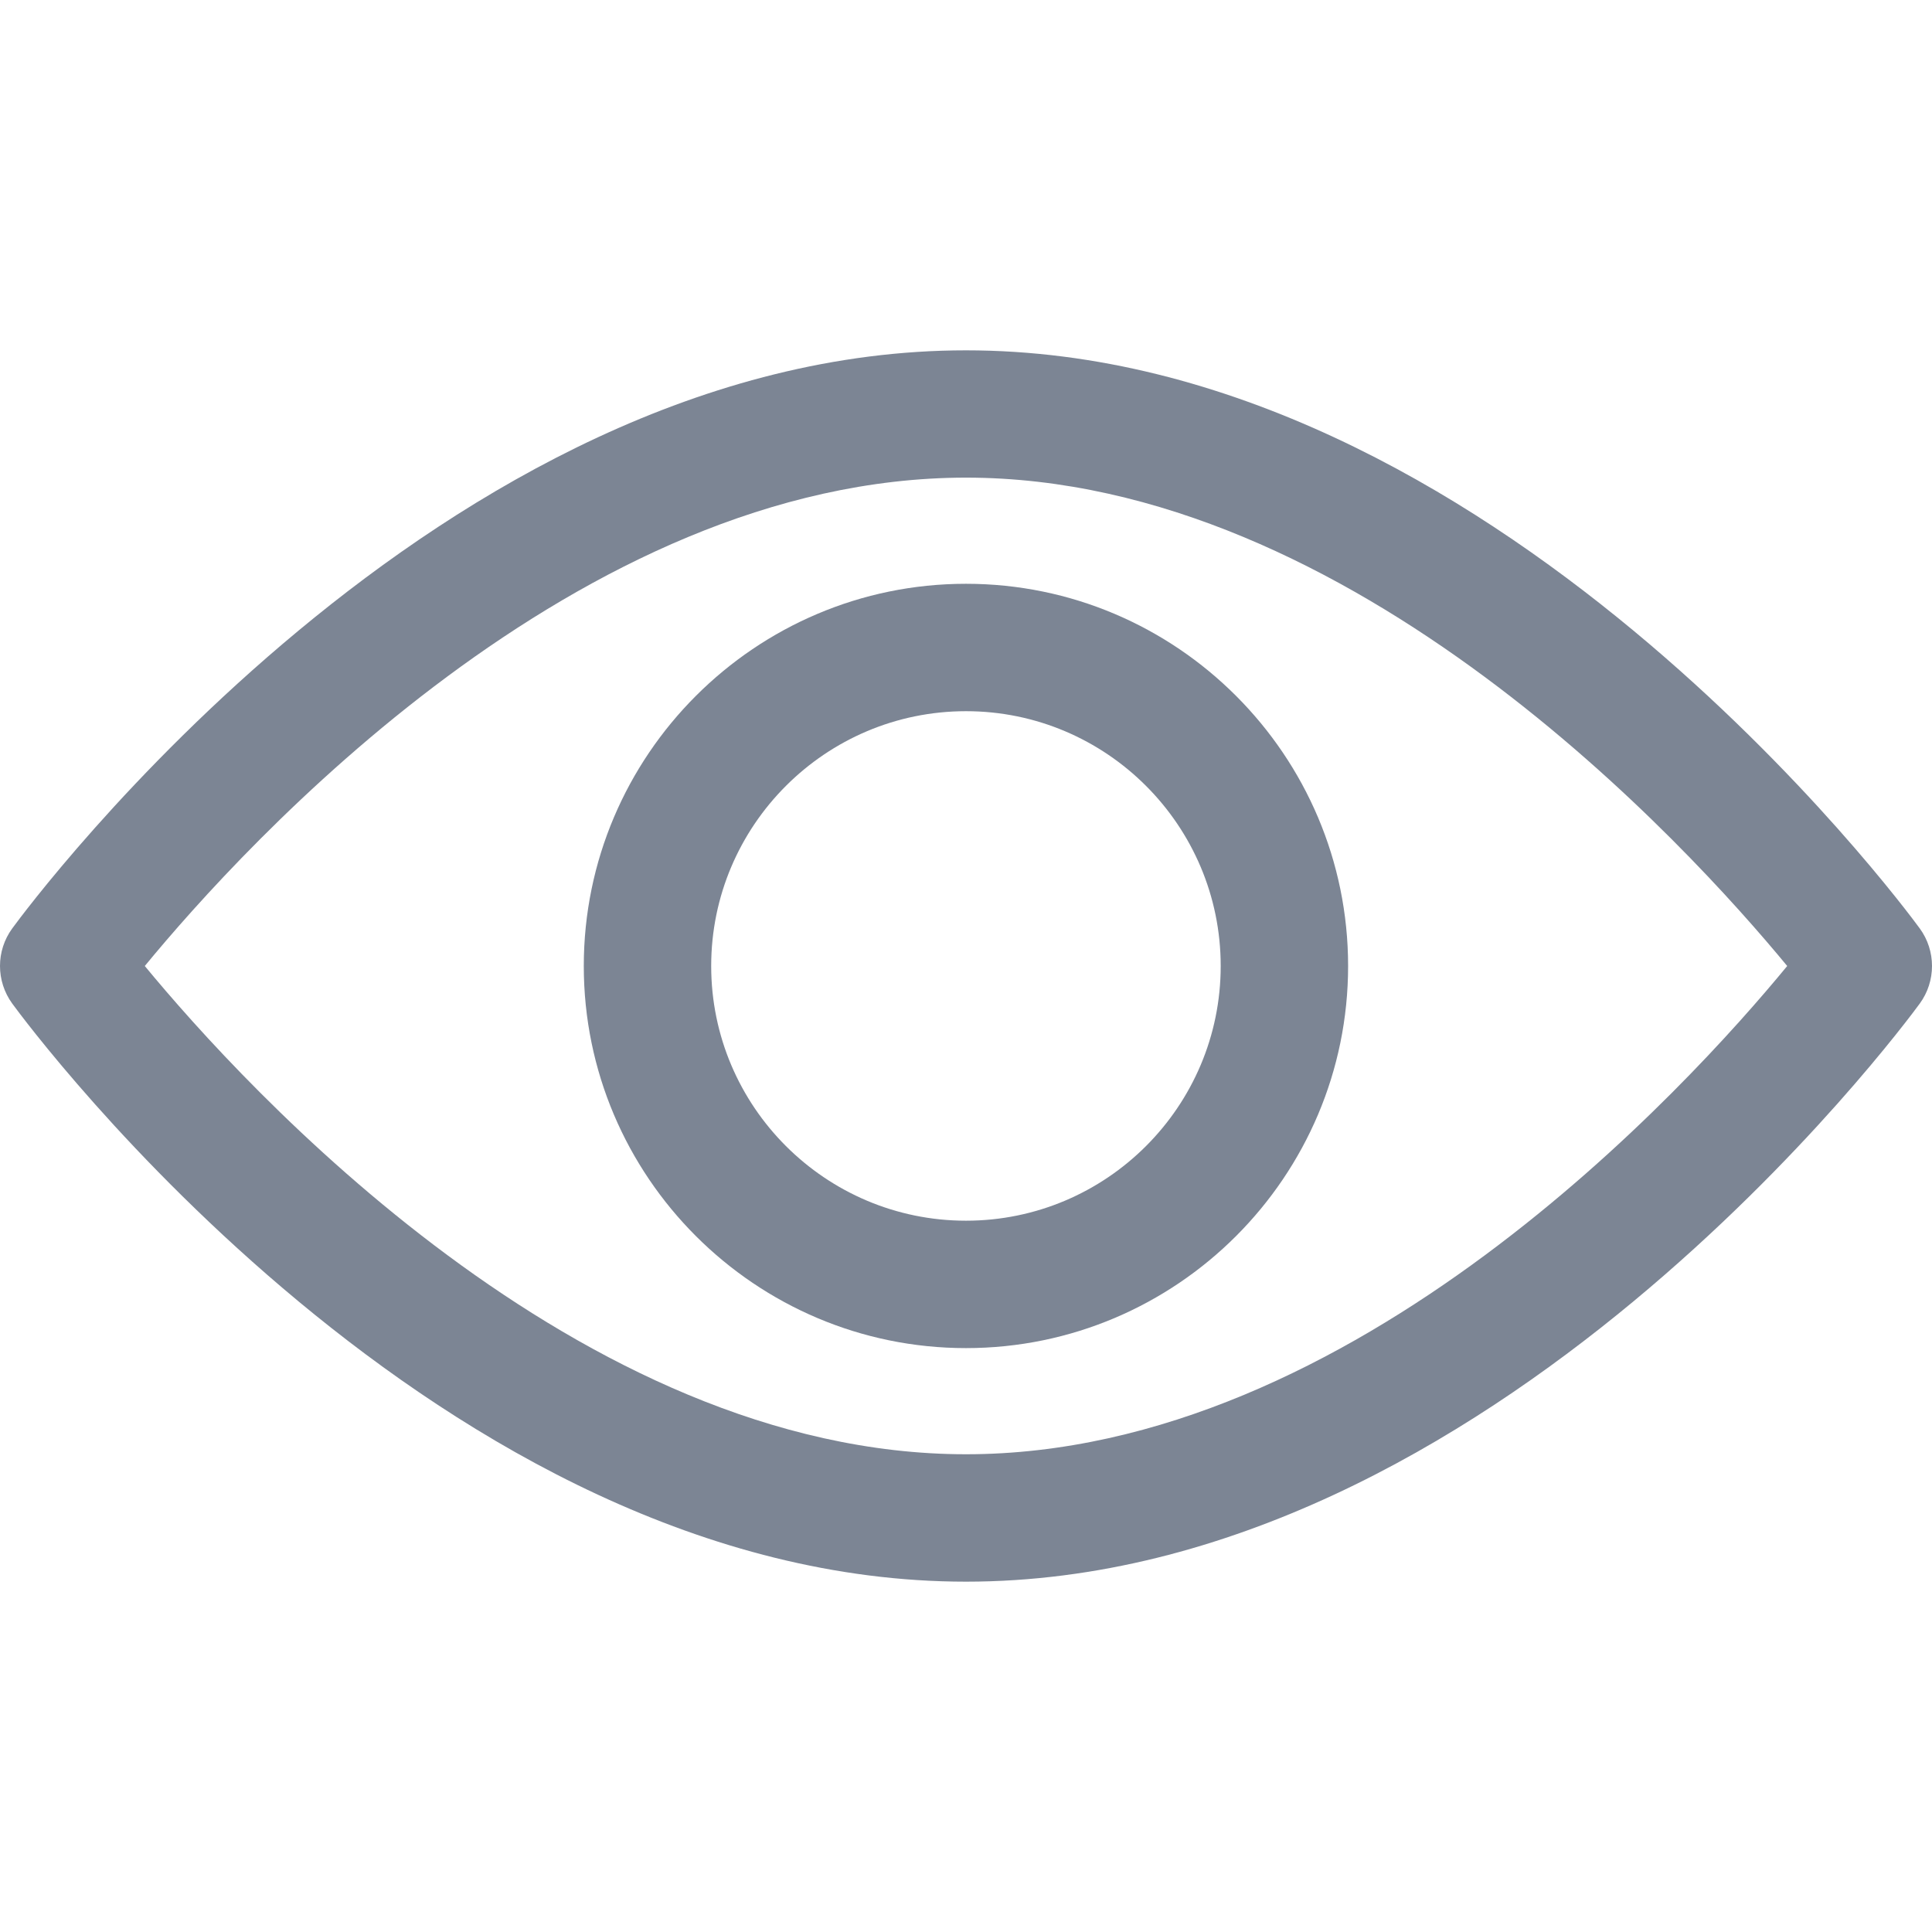
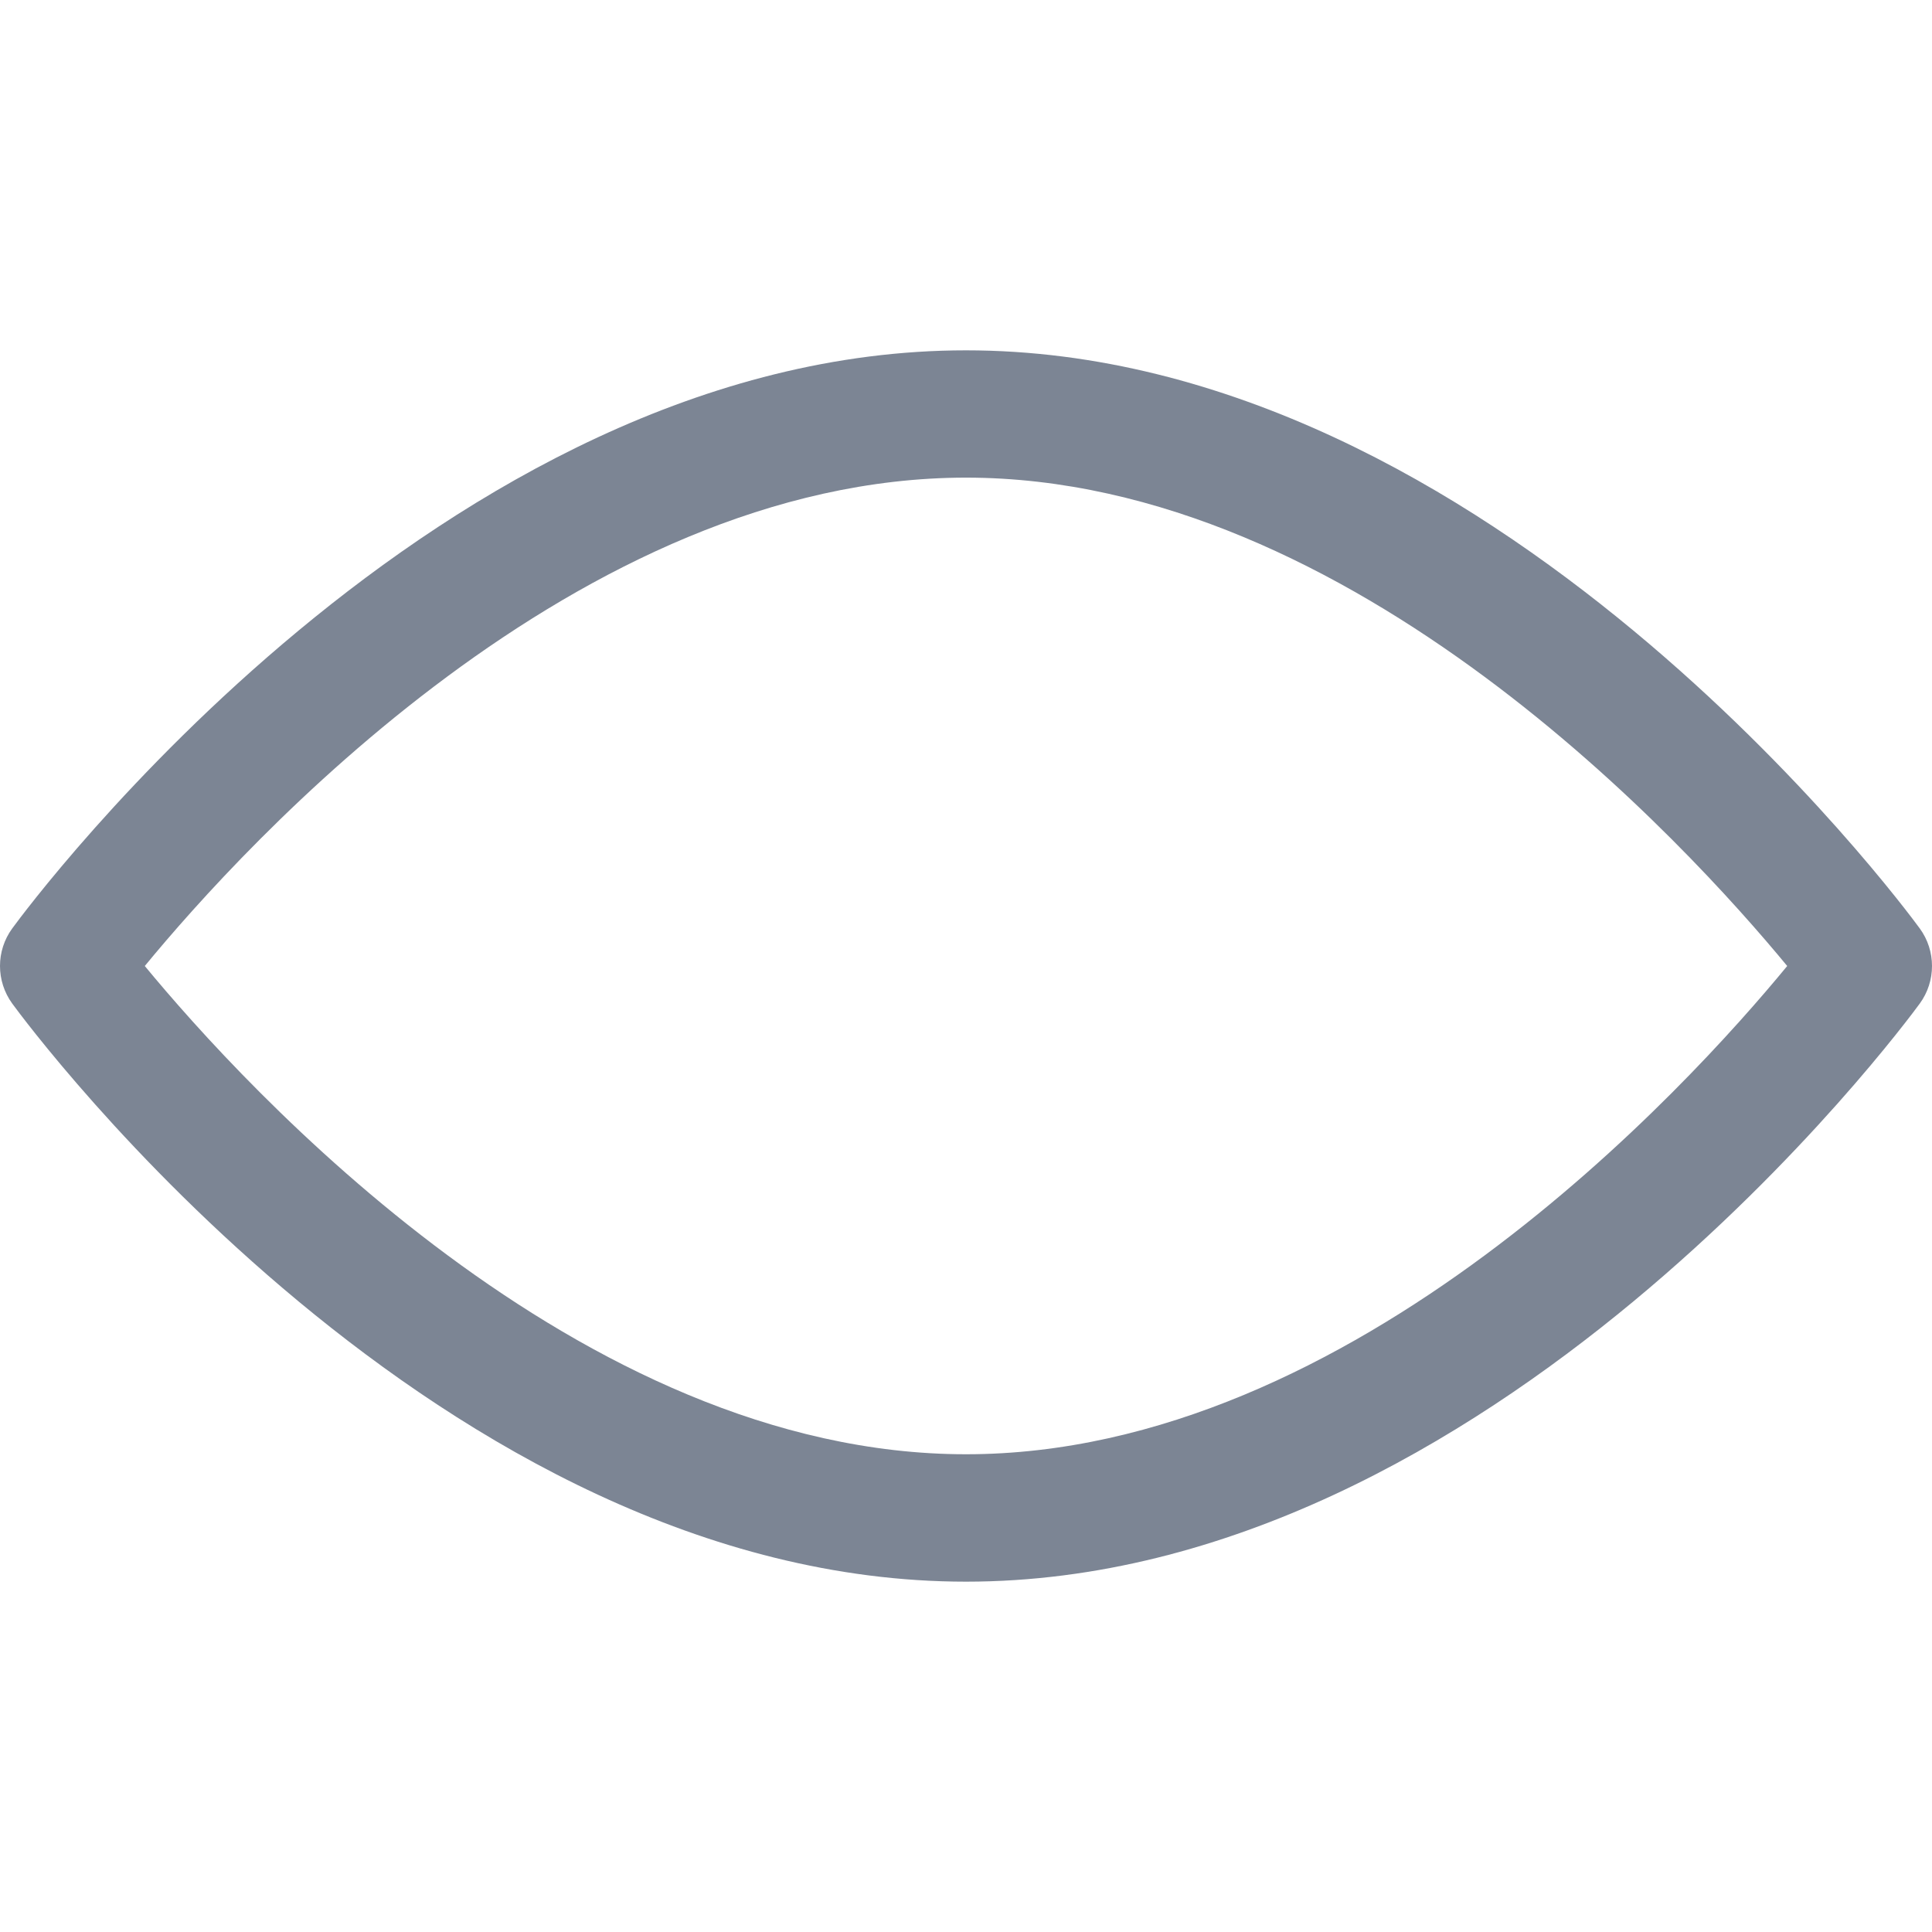
<svg xmlns="http://www.w3.org/2000/svg" width="18" height="18" viewBox="0 0 18 18" fill="none">
  <path d="M17.886 8.65C17.725 8.43 13.893 3.264 9 3.264C4.106 3.264 0.275 8.43 0.114 8.65C-0.038 8.858 -0.038 9.141 0.114 9.35C0.275 9.57 4.106 14.736 9 14.736C13.893 14.736 17.725 9.57 17.886 9.35C18.038 9.142 18.038 8.858 17.886 8.65ZM9 13.549C5.395 13.549 2.273 10.12 1.349 9C2.272 7.878 5.388 4.45 9 4.45C12.604 4.45 15.726 7.879 16.651 9C15.728 10.122 12.612 13.549 9 13.549Z" fill="#7C8594" />
-   <path d="M9 5.439C7.037 5.439 5.439 7.037 5.439 9C5.439 10.963 7.037 12.56 9 12.56C10.963 12.56 12.56 10.963 12.56 9C12.56 7.037 10.963 5.439 9 5.439ZM9 11.373C7.691 11.373 6.626 10.309 6.626 9C6.626 7.691 7.691 6.626 9 6.626C10.309 6.626 11.373 7.691 11.373 9C11.373 10.309 10.309 11.373 9 11.373Z" fill="#7C8594" />
</svg>